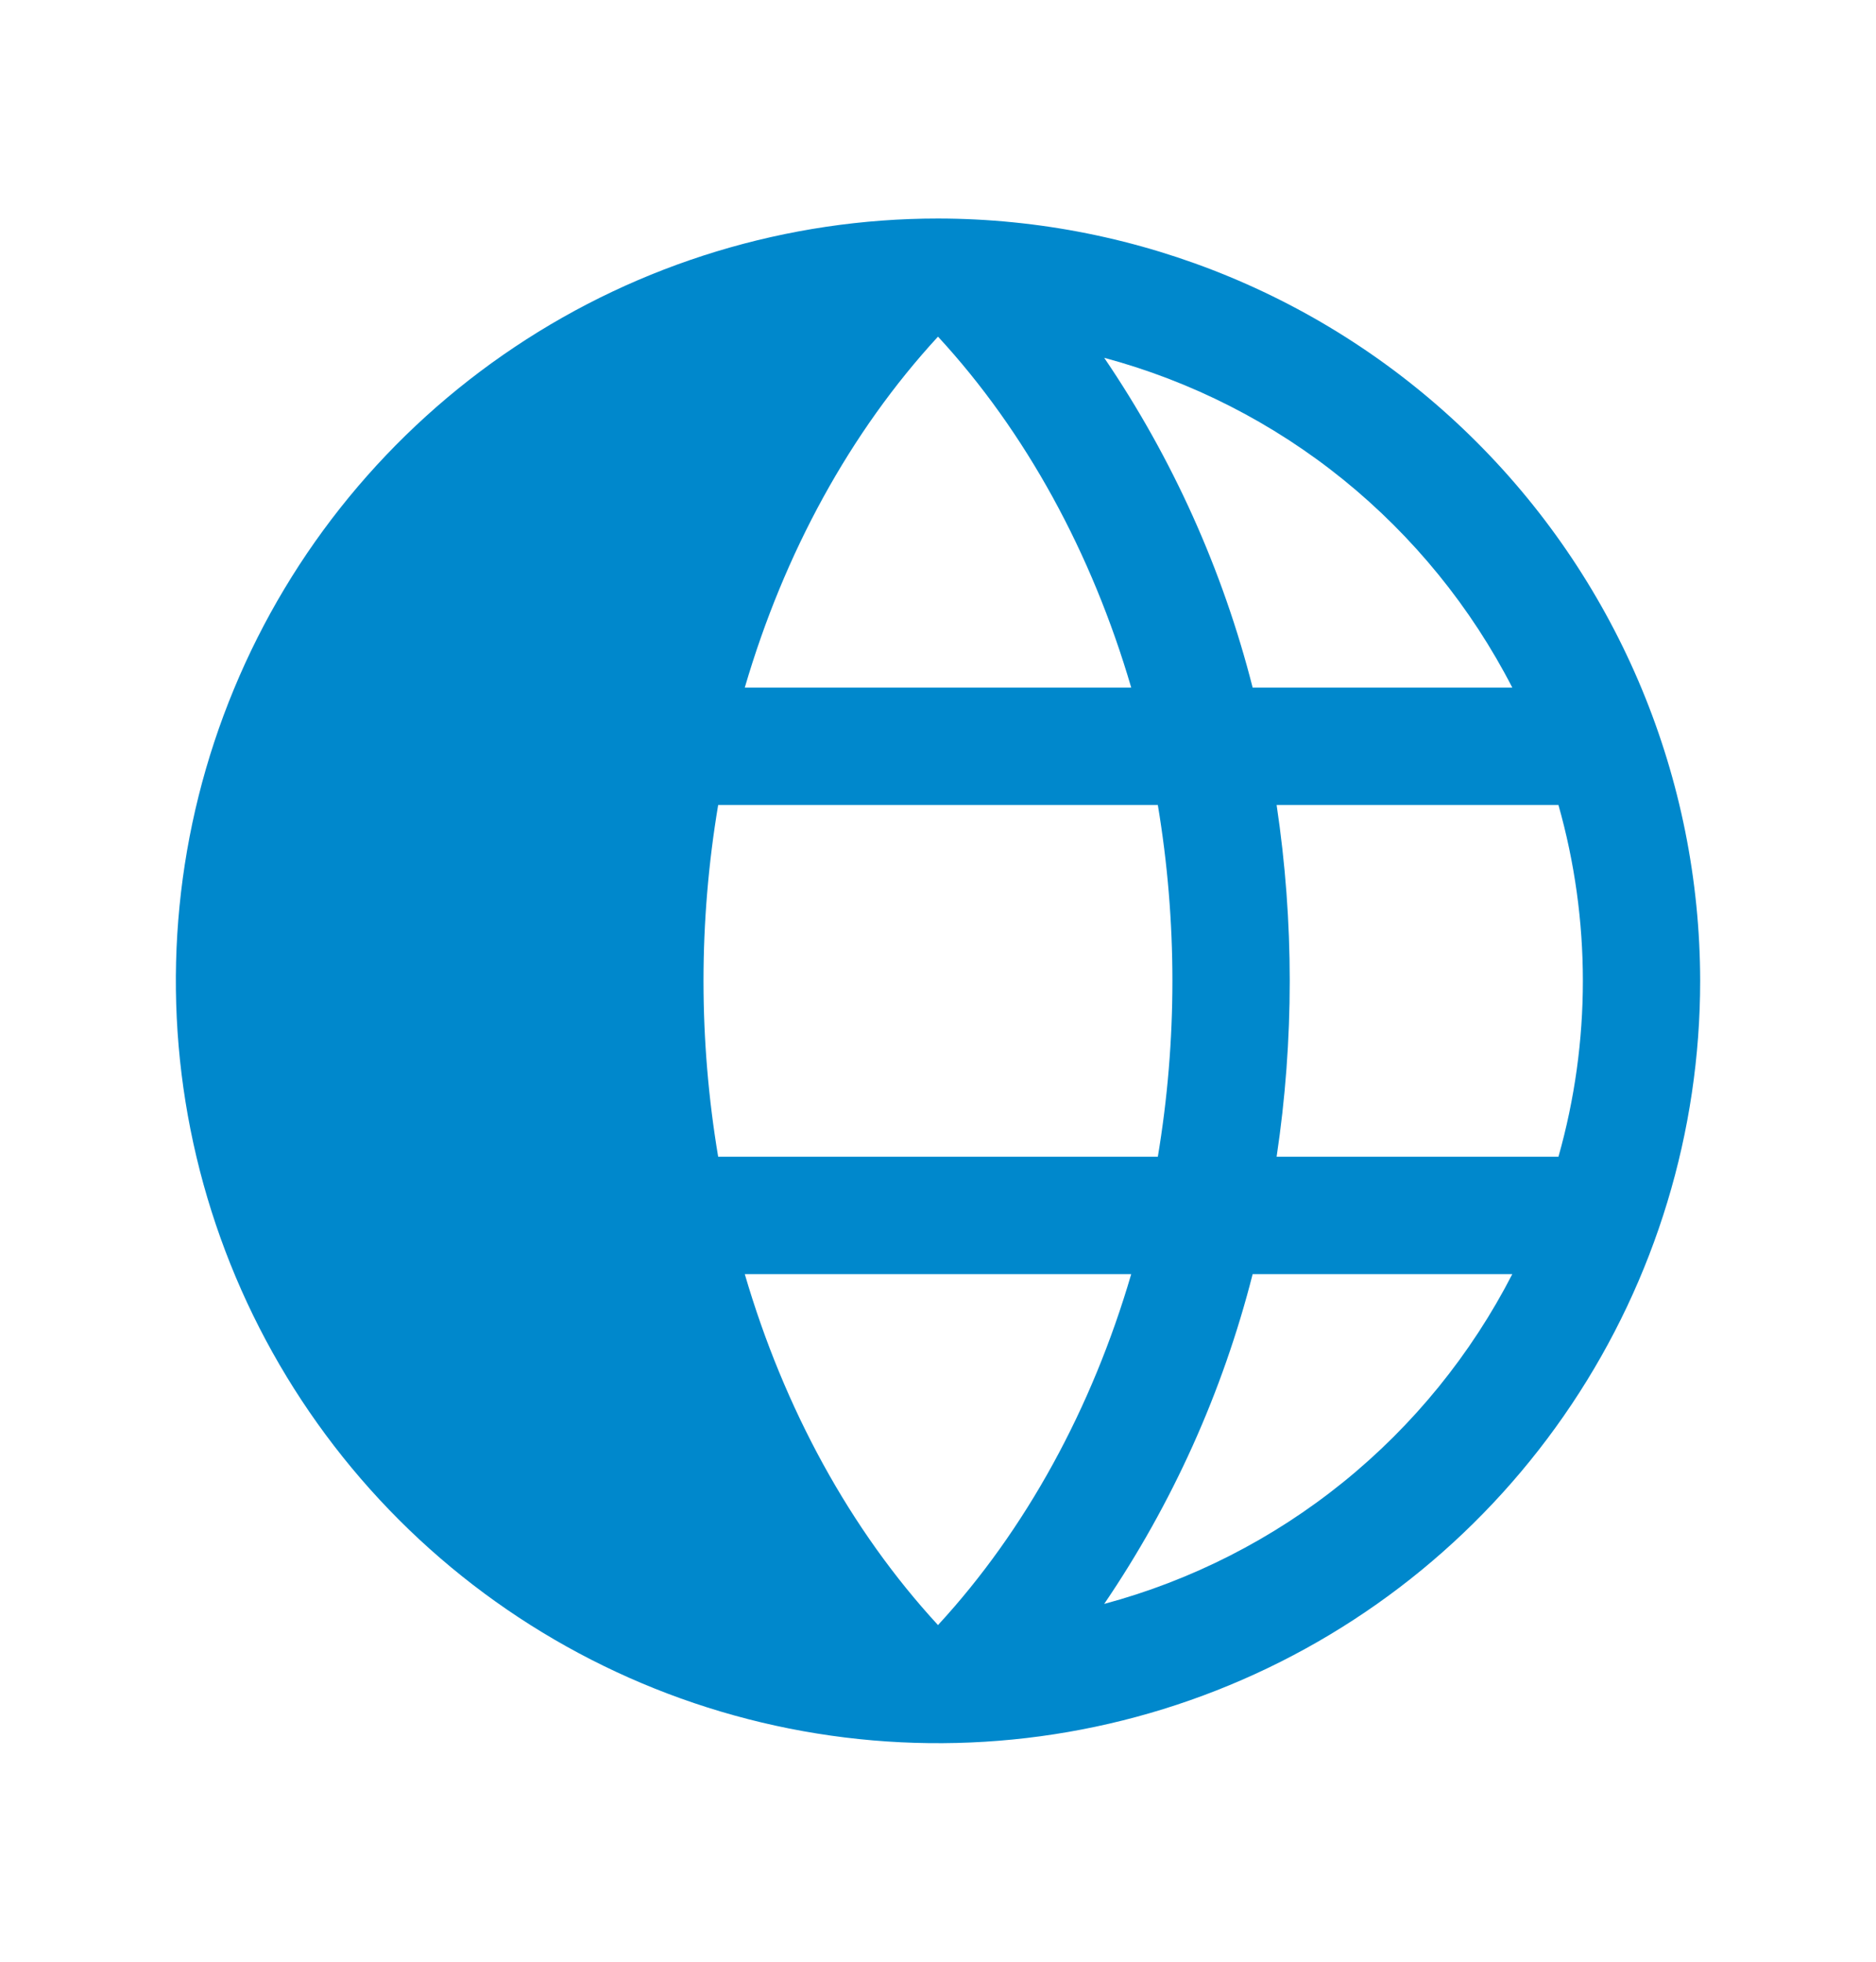
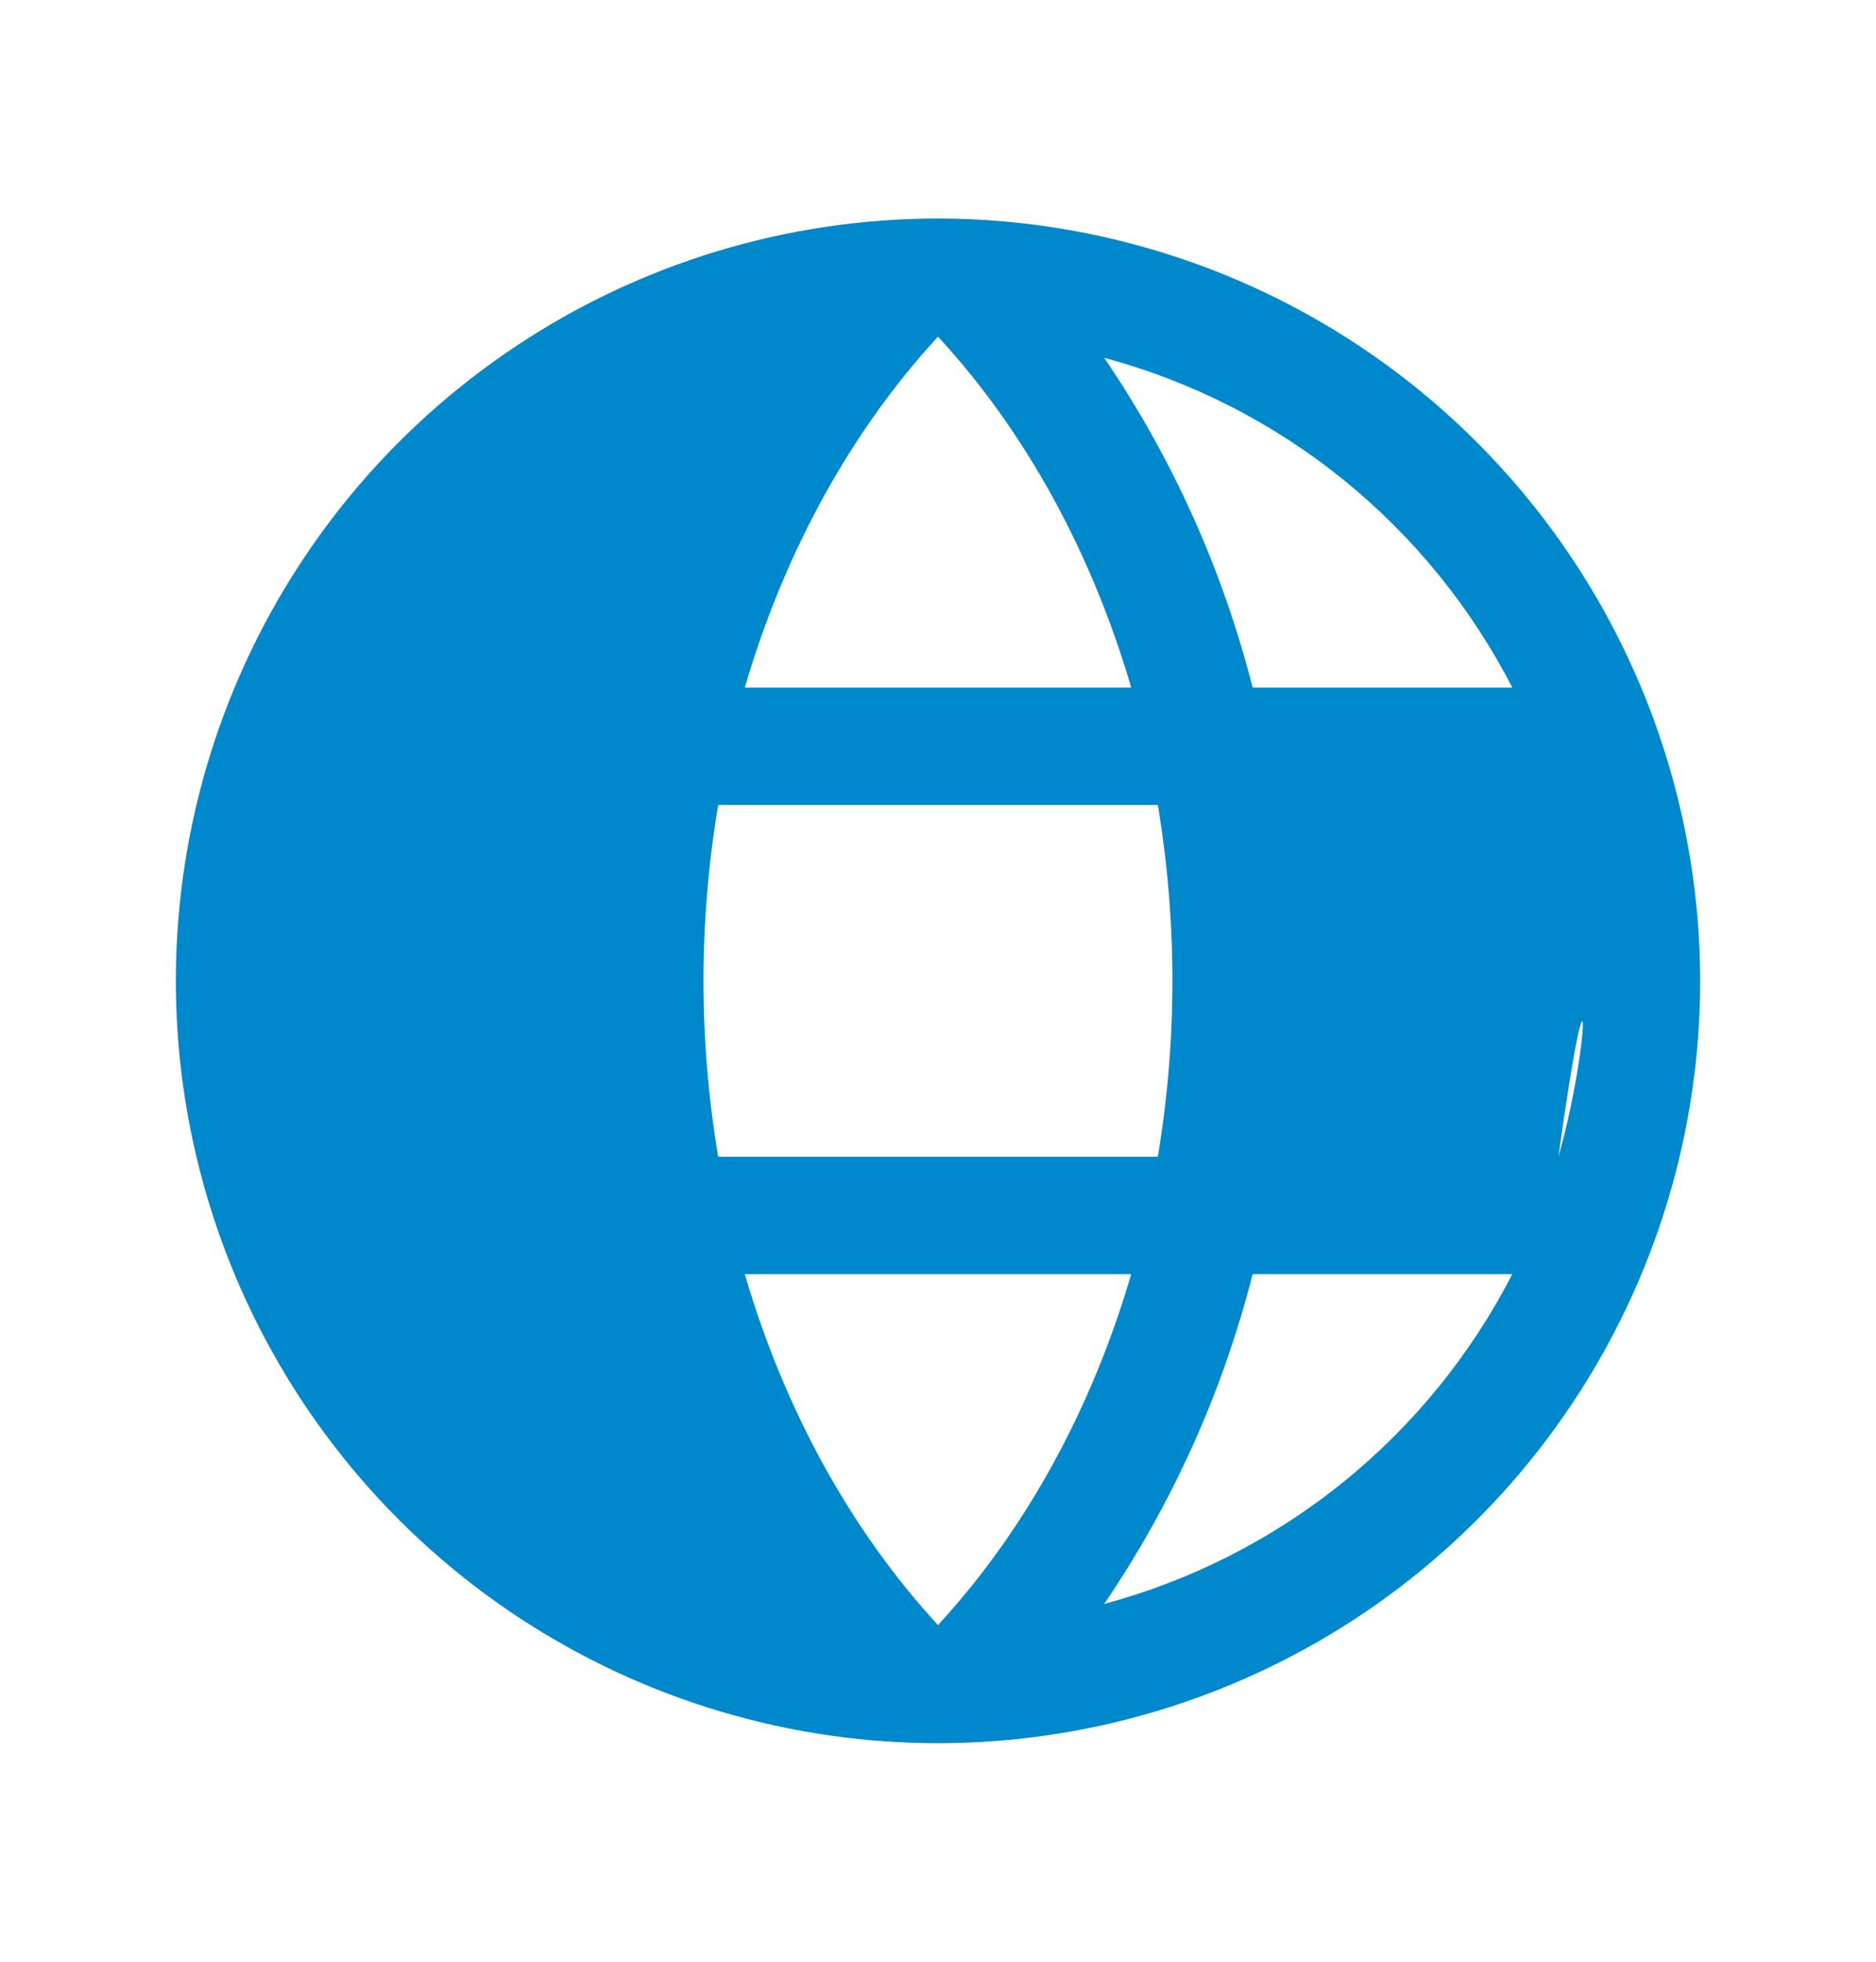
<svg xmlns="http://www.w3.org/2000/svg" width="22" height="23" viewBox="0 0 22 23" fill="none">
-   <path d="M11 2.562C9.232 2.562 7.504 3.087 6.035 4.069C4.565 5.051 3.419 6.447 2.743 8.08C2.066 9.713 1.889 11.51 2.234 13.244C2.579 14.977 3.43 16.57 4.68 17.82C5.93 19.07 7.523 19.921 9.256 20.266C10.99 20.611 12.787 20.434 14.42 19.757C16.053 19.081 17.449 17.935 18.431 16.465C19.413 14.996 19.938 13.268 19.938 11.5C19.935 9.13 18.993 6.859 17.317 5.183C15.641 3.507 13.37 2.565 11 2.562ZM17.735 8.062H14.69C14.339 6.682 13.75 5.373 12.949 4.195C13.973 4.47 14.927 4.956 15.751 5.622C16.575 6.289 17.251 7.12 17.735 8.062ZM11 3.947C12.031 5.064 12.805 6.486 13.266 8.062H8.734C9.195 6.486 9.969 5.066 11 3.947ZM8.25 11.5C8.25 10.809 8.308 10.119 8.422 9.438H13.578C13.806 10.803 13.806 12.197 13.578 13.562H8.422C8.308 12.881 8.25 12.191 8.25 11.5ZM8.734 14.938H13.266C12.805 16.514 12.031 17.934 11 19.053C9.969 17.934 9.195 16.514 8.734 14.938ZM12.949 18.805C13.75 17.627 14.339 16.318 14.69 14.938H17.735C17.251 15.88 16.575 16.712 15.751 17.378C14.927 18.044 13.973 18.53 12.949 18.805ZM14.971 13.562C15.176 12.195 15.176 10.805 14.971 9.438H18.276C18.658 10.786 18.658 12.214 18.276 13.562H14.971Z" fill="#0088CC" />
+   <path d="M11 2.562C9.232 2.562 7.504 3.087 6.035 4.069C4.565 5.051 3.419 6.447 2.743 8.08C2.066 9.713 1.889 11.51 2.234 13.244C2.579 14.977 3.43 16.57 4.68 17.82C5.93 19.07 7.523 19.921 9.256 20.266C10.99 20.611 12.787 20.434 14.42 19.757C16.053 19.081 17.449 17.935 18.431 16.465C19.413 14.996 19.938 13.268 19.938 11.5C19.935 9.13 18.993 6.859 17.317 5.183C15.641 3.507 13.37 2.565 11 2.562ZM17.735 8.062H14.69C14.339 6.682 13.75 5.373 12.949 4.195C13.973 4.47 14.927 4.956 15.751 5.622C16.575 6.289 17.251 7.12 17.735 8.062ZM11 3.947C12.031 5.064 12.805 6.486 13.266 8.062H8.734C9.195 6.486 9.969 5.066 11 3.947ZM8.25 11.5C8.25 10.809 8.308 10.119 8.422 9.438H13.578C13.806 10.803 13.806 12.197 13.578 13.562H8.422C8.308 12.881 8.25 12.191 8.25 11.5ZM8.734 14.938H13.266C12.805 16.514 12.031 17.934 11 19.053C9.969 17.934 9.195 16.514 8.734 14.938ZM12.949 18.805C13.75 17.627 14.339 16.318 14.69 14.938H17.735C17.251 15.88 16.575 16.712 15.751 17.378C14.927 18.044 13.973 18.53 12.949 18.805ZM14.971 13.562H18.276C18.658 10.786 18.658 12.214 18.276 13.562H14.971Z" fill="#0088CC" />
</svg>